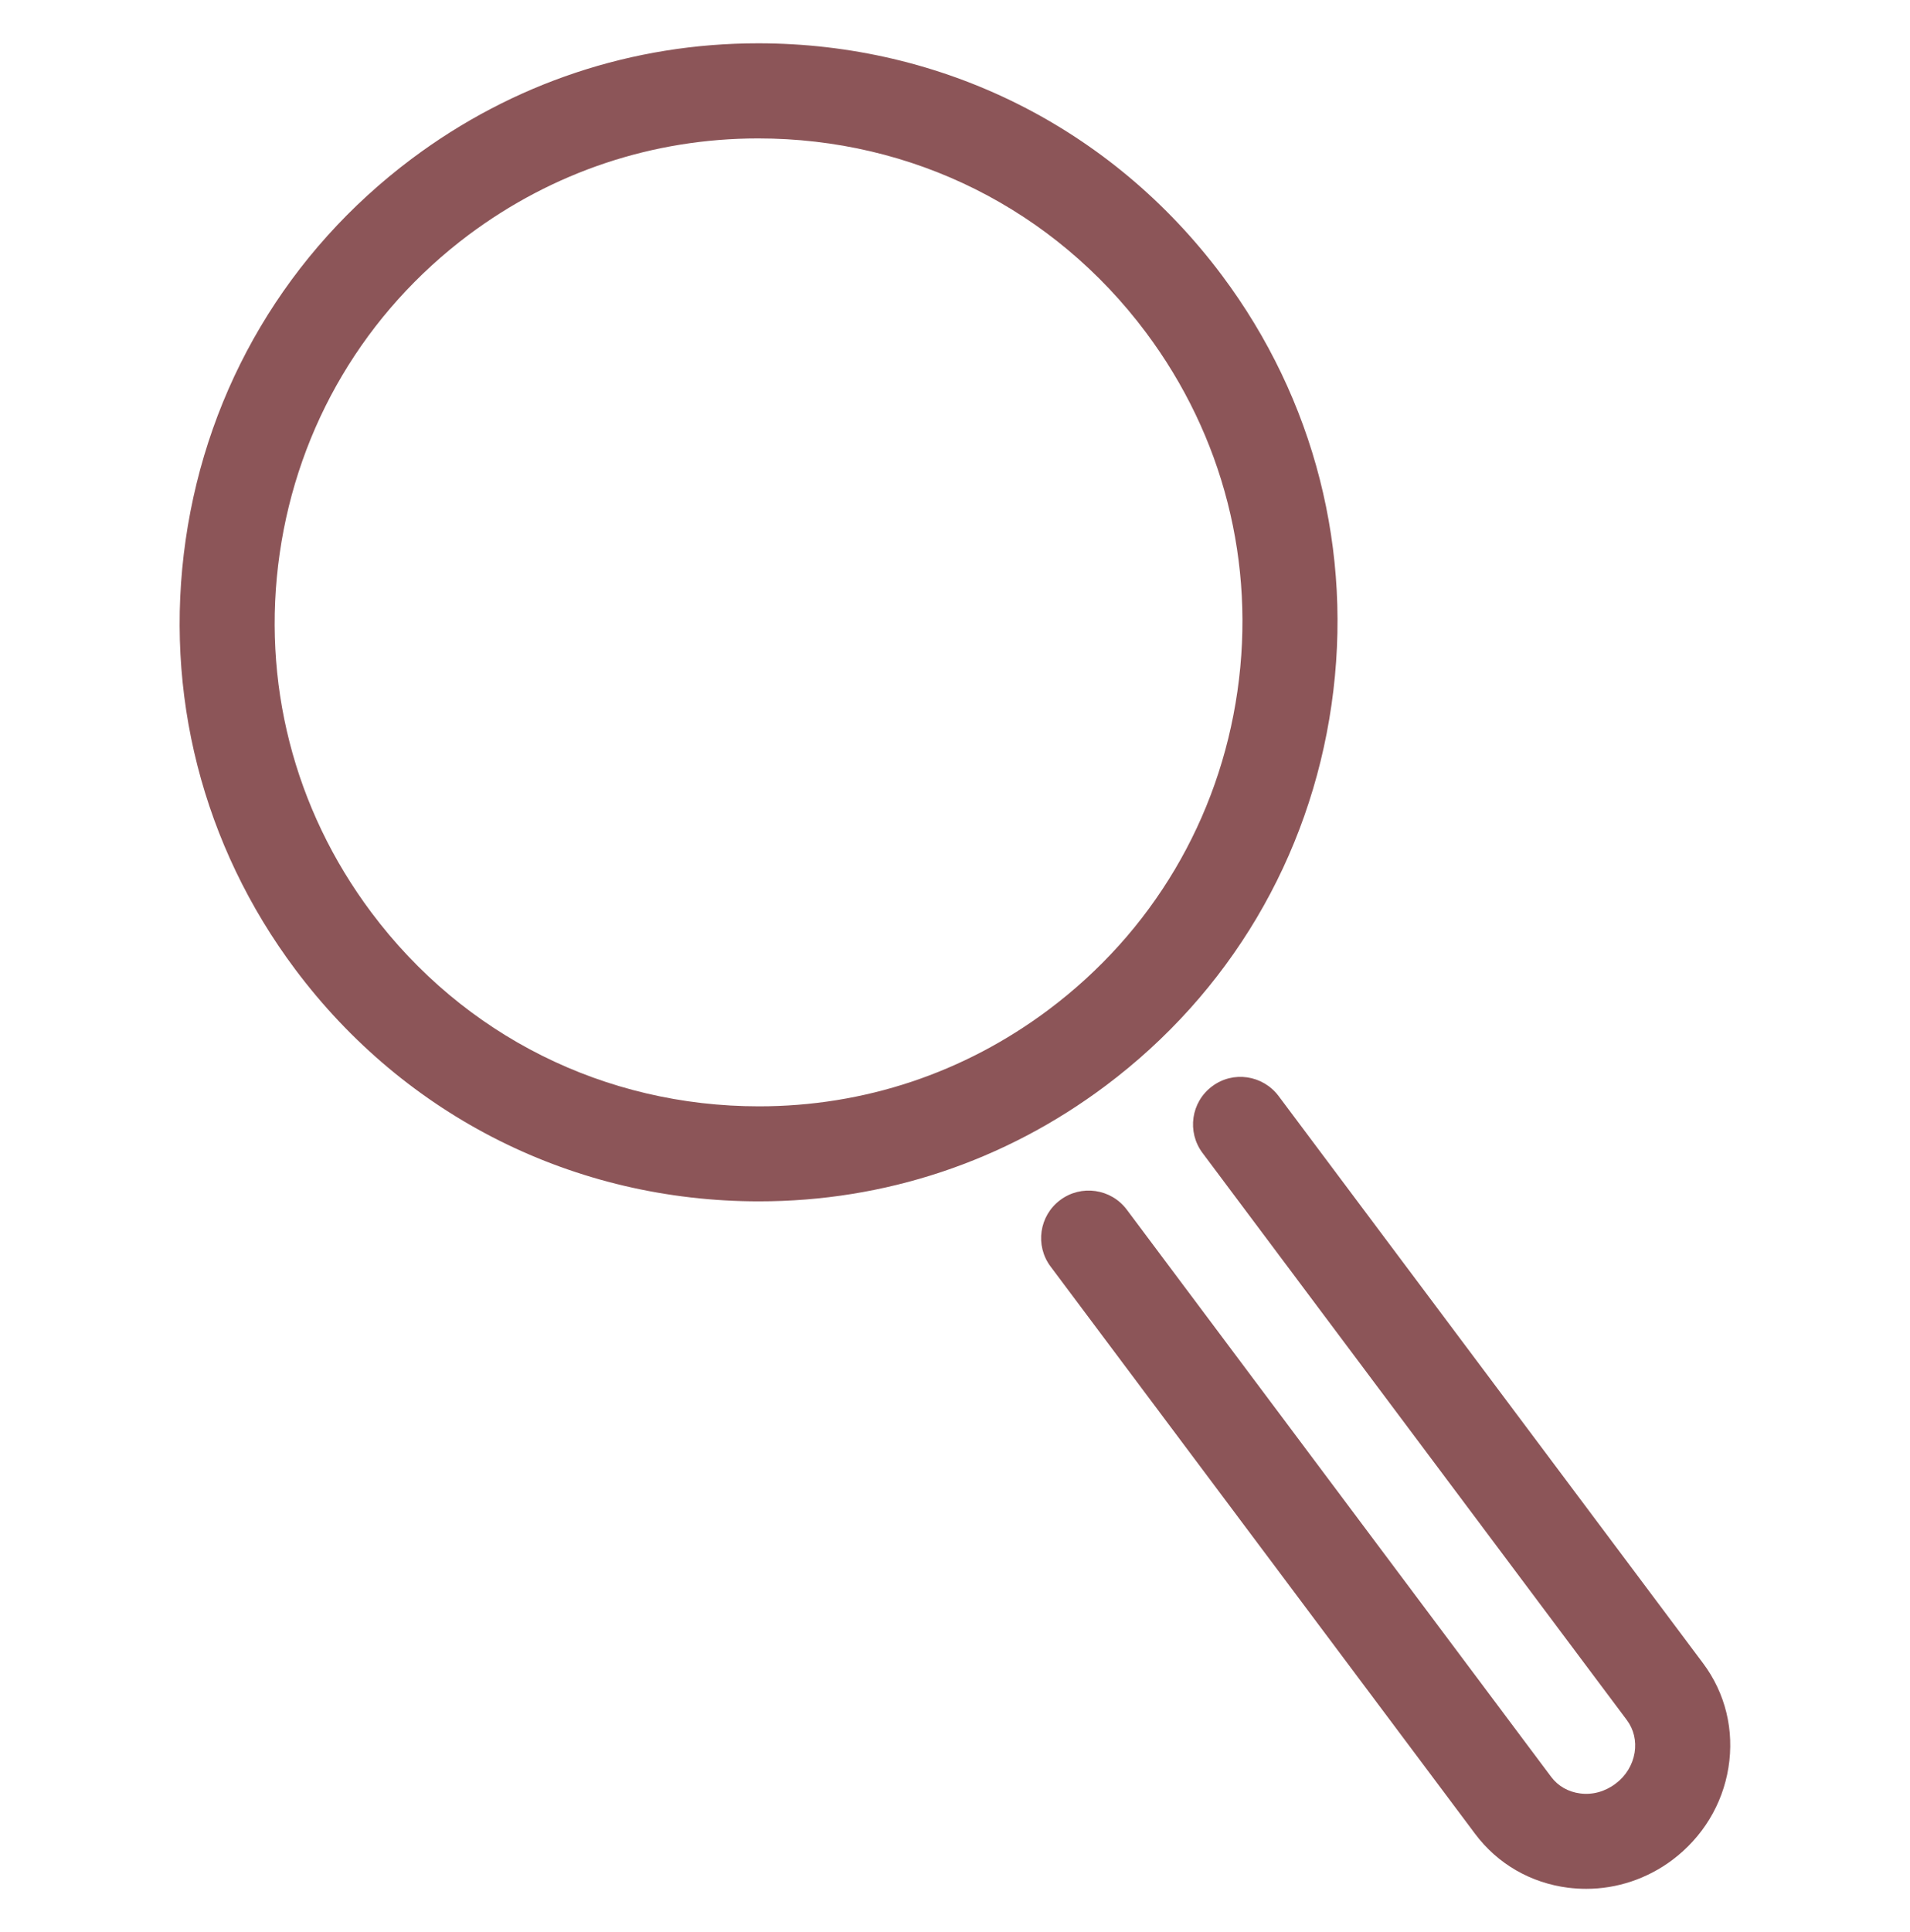
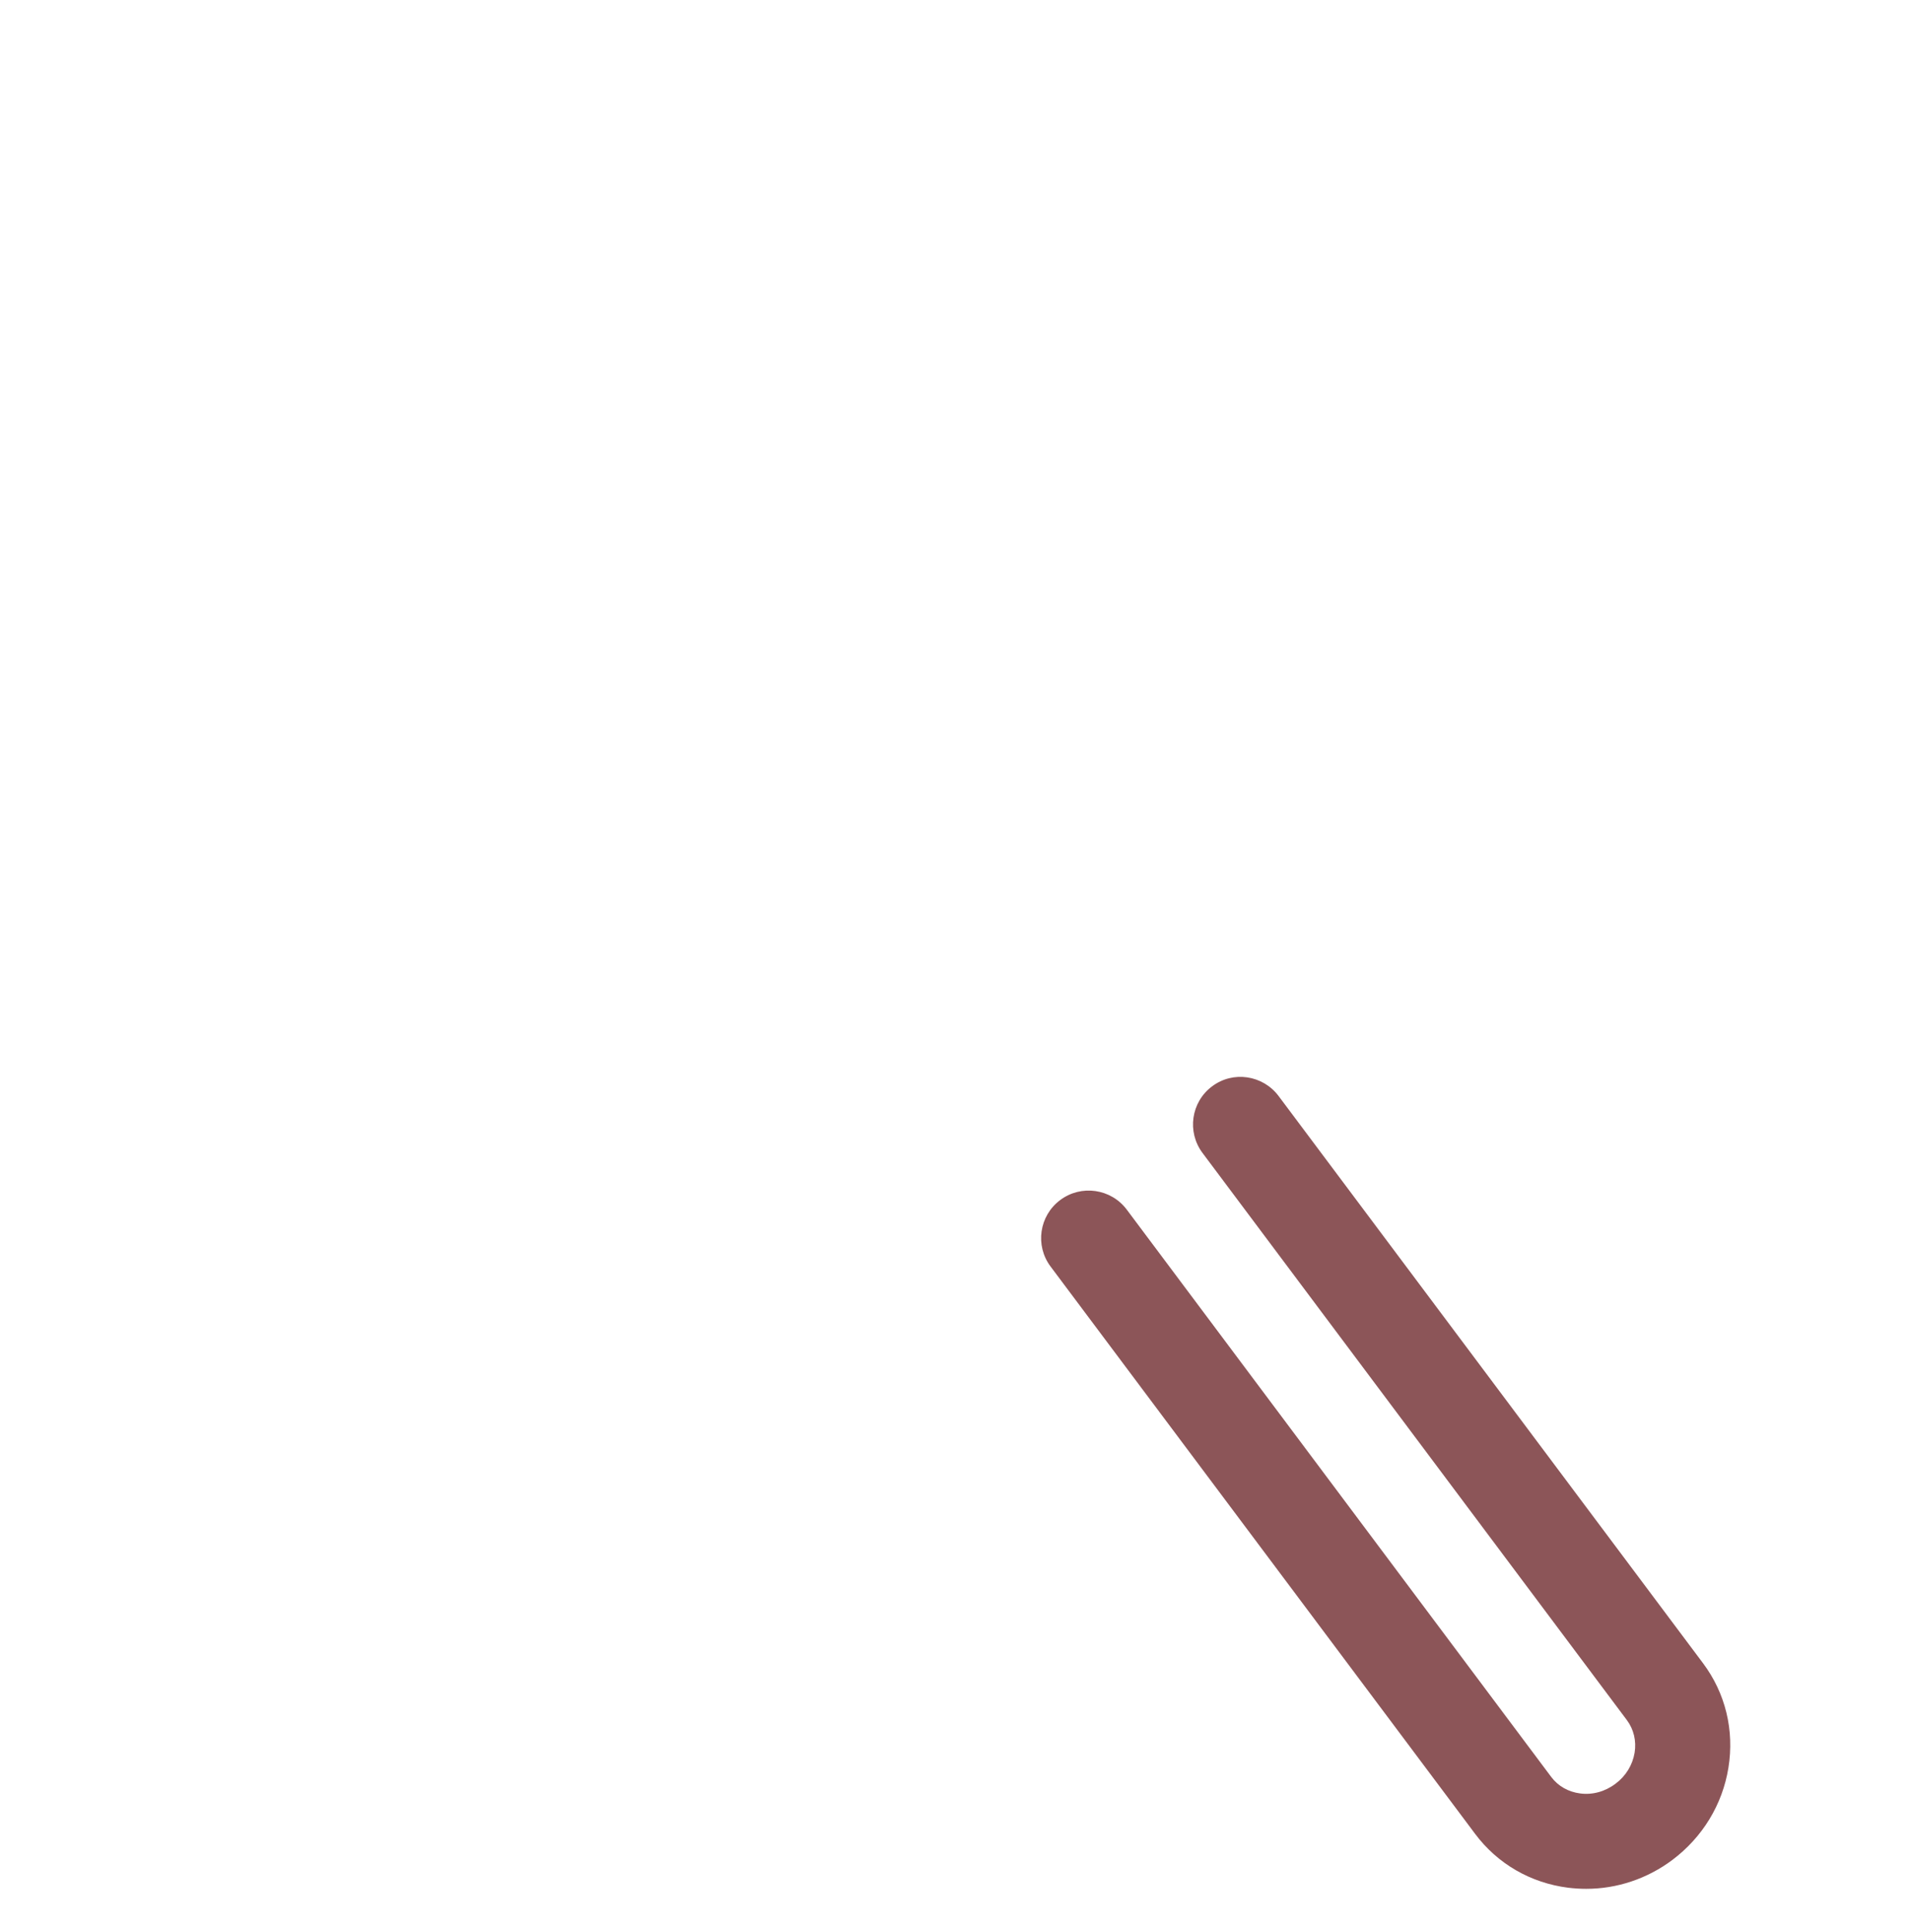
<svg xmlns="http://www.w3.org/2000/svg" version="1.1" id="Layer_1" x="0px" y="0px" width="40.195px" height="40.649px" viewBox="0 0 40.195 40.649" xml:space="preserve">
  <g>
-     <path fill="#8C5558" d="M15.955,2.912c-2.21,0-4.315,0.702-6.092,2.029c-2.177,1.631-3.589,4.011-3.977,6.702 c-0.388,2.692,0.297,5.373,1.927,7.55c1.94,2.595,4.915,4.082,8.159,4.082c2.21,0,4.316-0.701,6.092-2.031 c2.178-1.629,3.59-4.01,3.977-6.701c0.388-2.691-0.297-5.373-1.926-7.55C22.174,4.398,19.2,2.912,15.955,2.912 M15.973,25.274 c-3.881,0-7.439-1.779-9.762-4.883c-1.948-2.604-2.768-5.812-2.304-9.033C4.37,8.137,6.061,5.291,8.665,3.34 c2.123-1.589,4.645-2.429,7.29-2.429c3.881,0,7.439,1.778,9.761,4.883c1.949,2.604,2.769,5.813,2.305,9.033 c-0.463,3.221-2.152,6.067-4.757,8.017C21.14,24.435,18.618,25.274,15.973,25.274" />
    <path fill="#8C5558" d="M33.382,39.737c-0.127,0-0.254-0.008-0.379-0.023c-0.791-0.1-1.488-0.502-1.961-1.135l-8.933-11.934 c-0.331-0.441-0.24-1.068,0.202-1.398c0.442-0.332,1.07-0.24,1.4,0.199l8.933,11.936c0.144,0.193,0.36,0.316,0.608,0.348 c0.258,0.035,0.524-0.037,0.744-0.203c0.219-0.162,0.361-0.396,0.404-0.656c0.039-0.246-0.018-0.488-0.162-0.682l-8.932-11.934 c-0.331-0.443-0.241-1.07,0.201-1.4c0.442-0.334,1.068-0.238,1.399,0.201l8.933,11.934c0.473,0.631,0.662,1.412,0.535,2.199 c-0.125,0.775-0.545,1.463-1.181,1.941C34.663,39.526,34.029,39.737,33.382,39.737" />
  </g>
</svg>